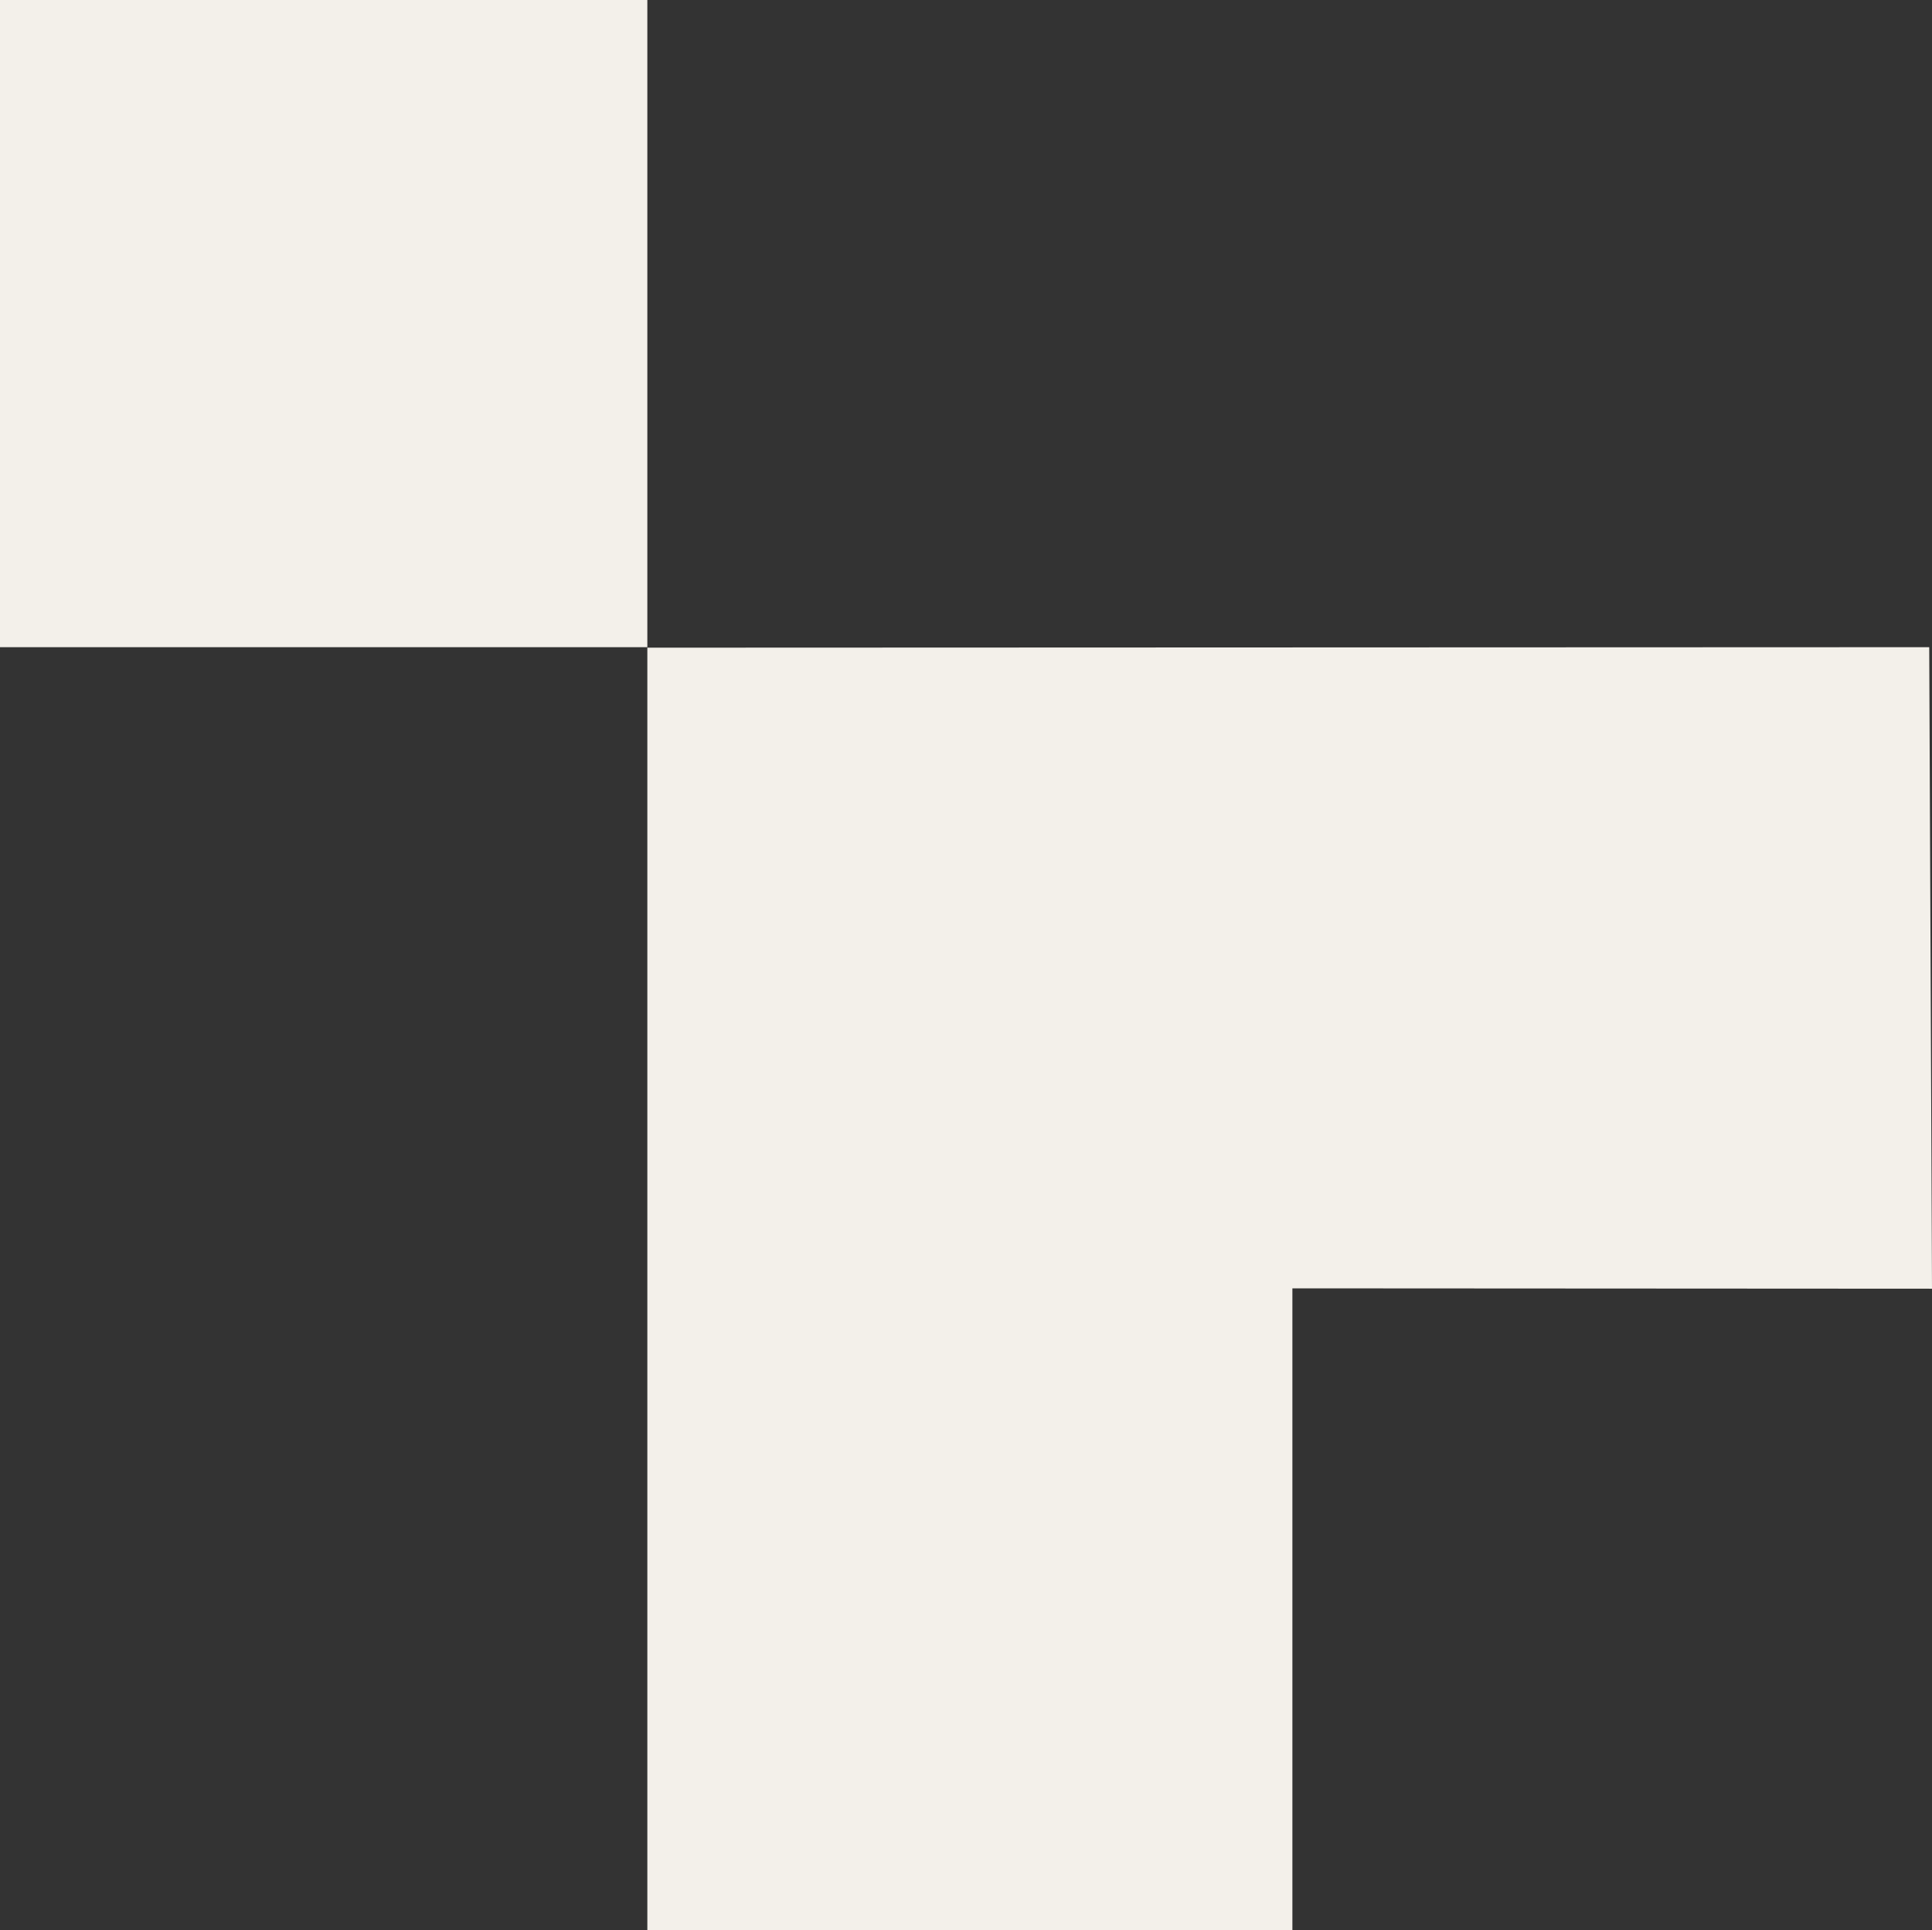
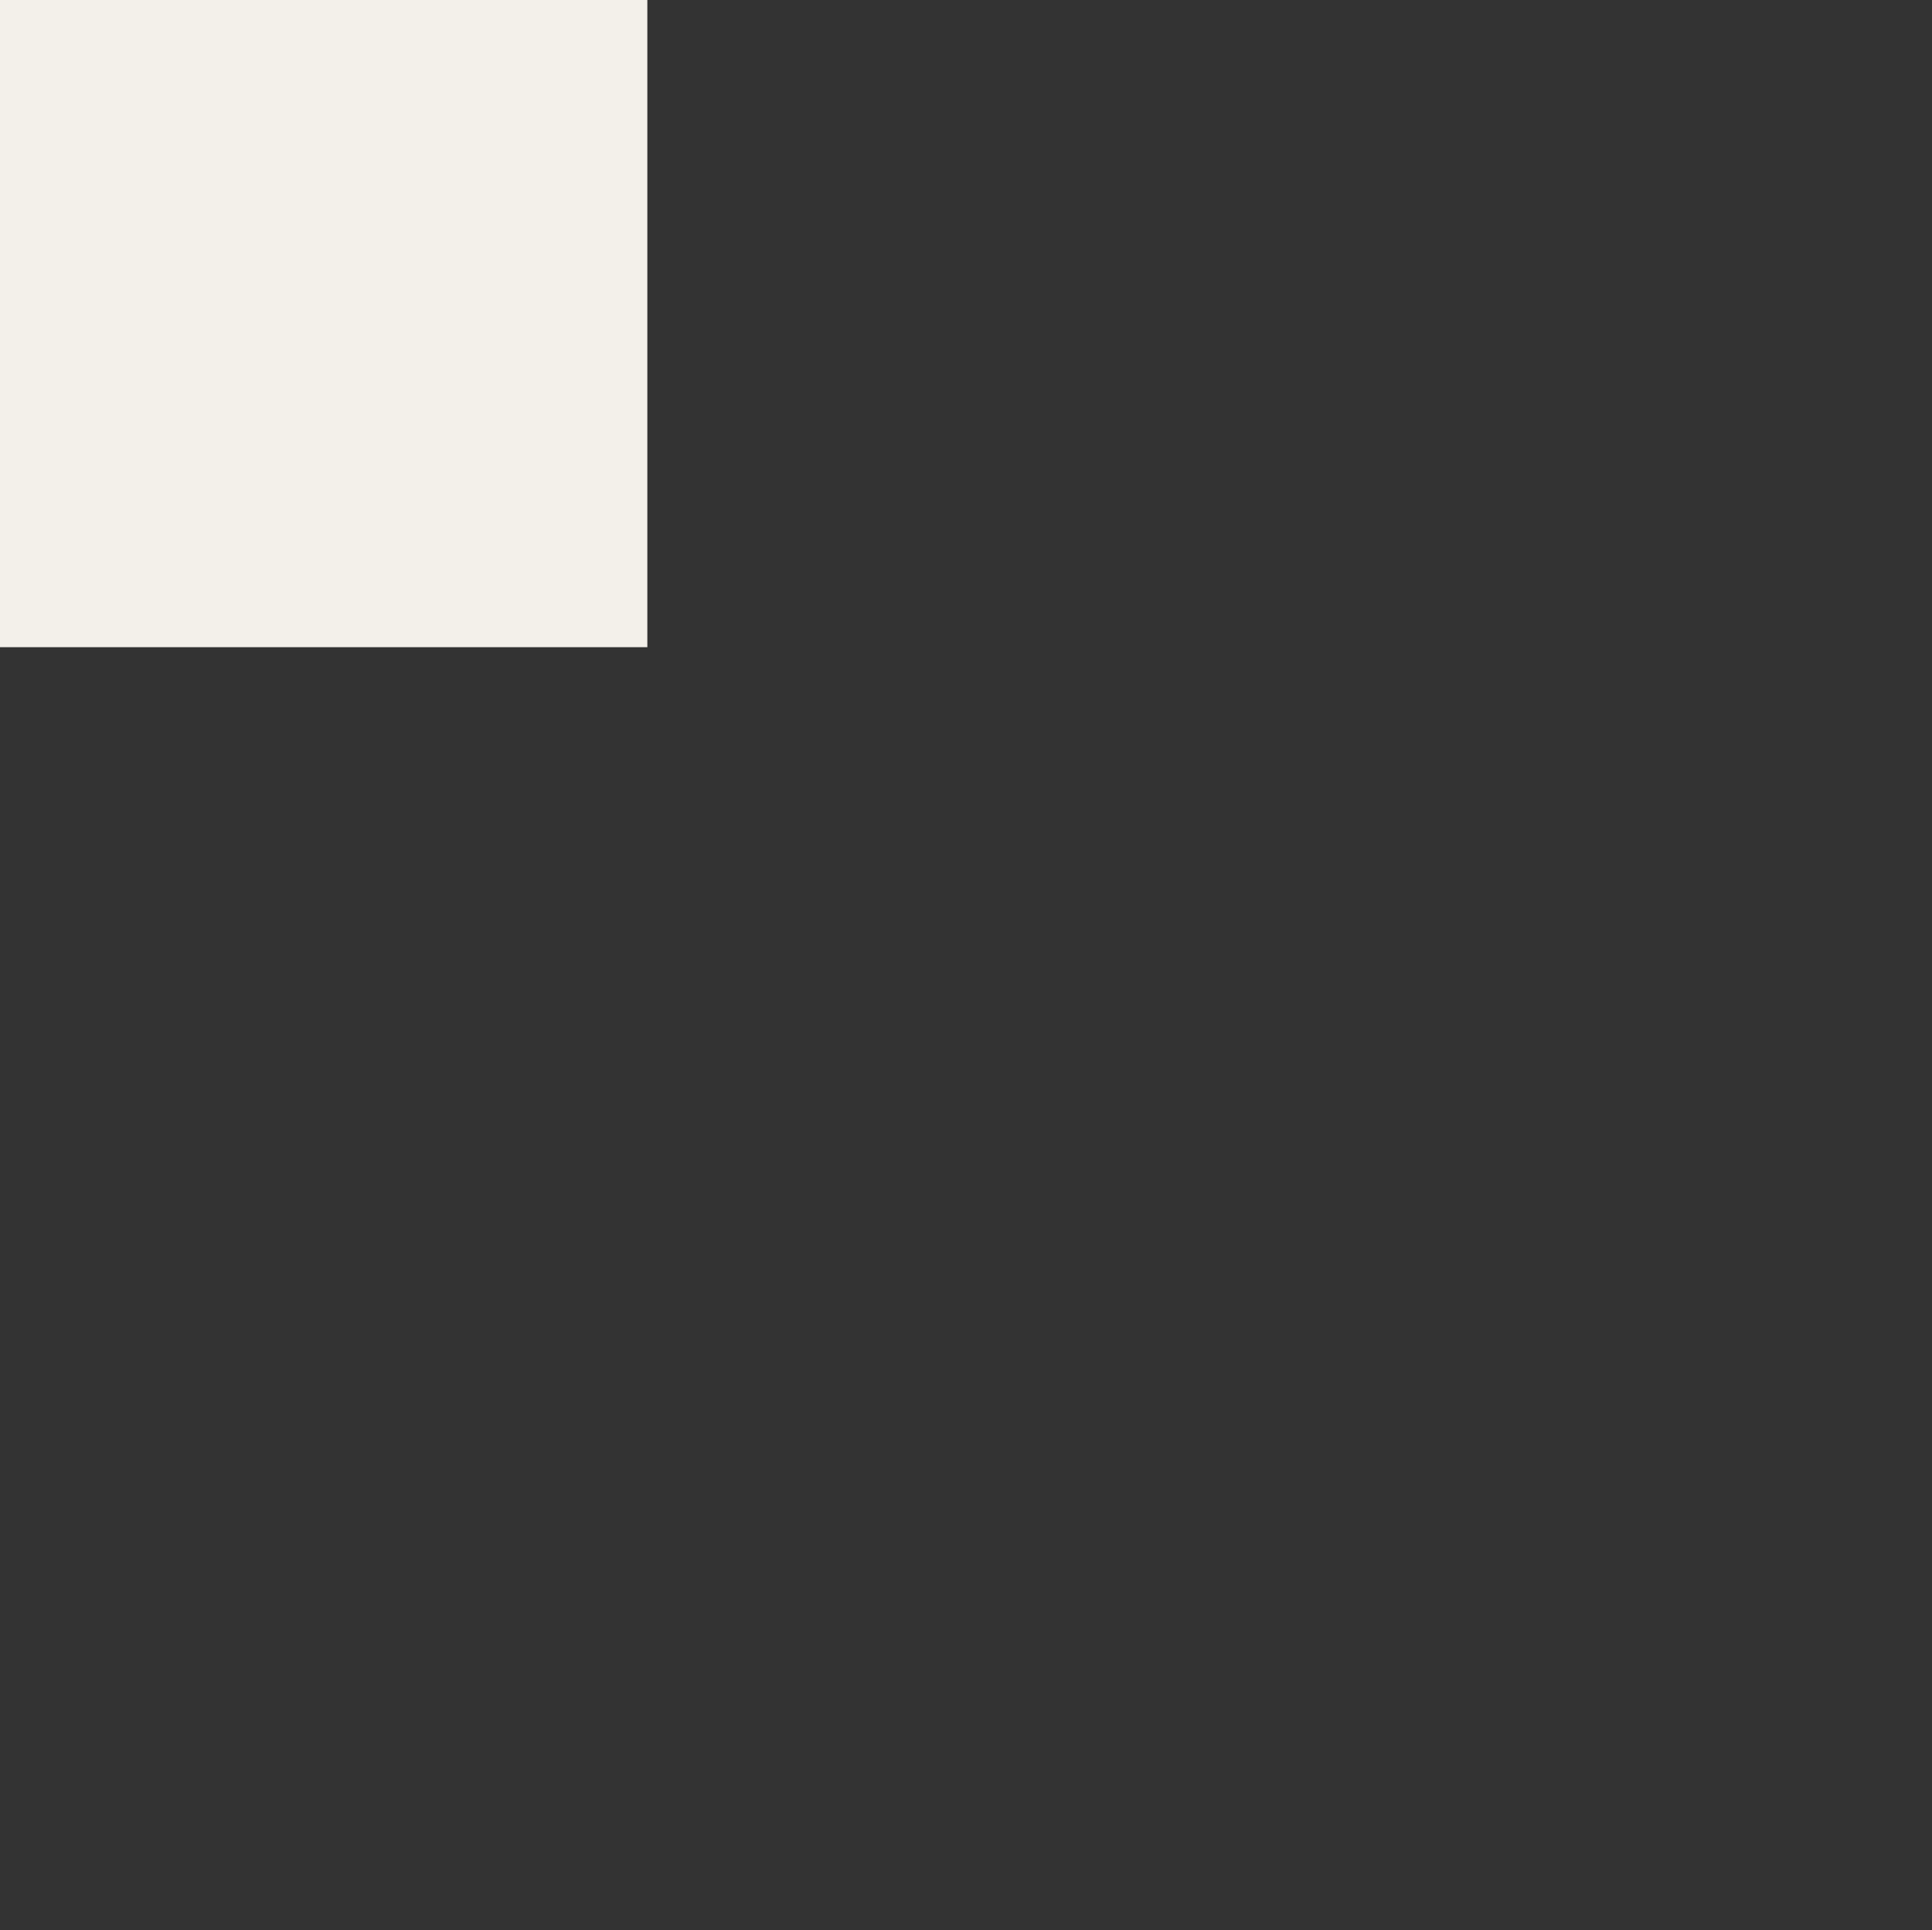
<svg xmlns="http://www.w3.org/2000/svg" id="Layer_2" viewBox="0 0 160.06 159.96">
  <rect x="0" y="0" width="160.06" height="159.96" fill="#333333" stroke="none" />
  <defs>
    <style>.cls-1{fill:#f3f0ea;}</style>
  </defs>
  <g id="Layer_1-2">
-     <polygon class="cls-1" points="159.83 53.63 53.63 53.67 53.63 159.96 107.07 159.96 107.07 106.76 160.06 106.79 159.83 53.63" />
    <rect class="cls-1" width="53.63" height="53.63" />
  </g>
</svg>